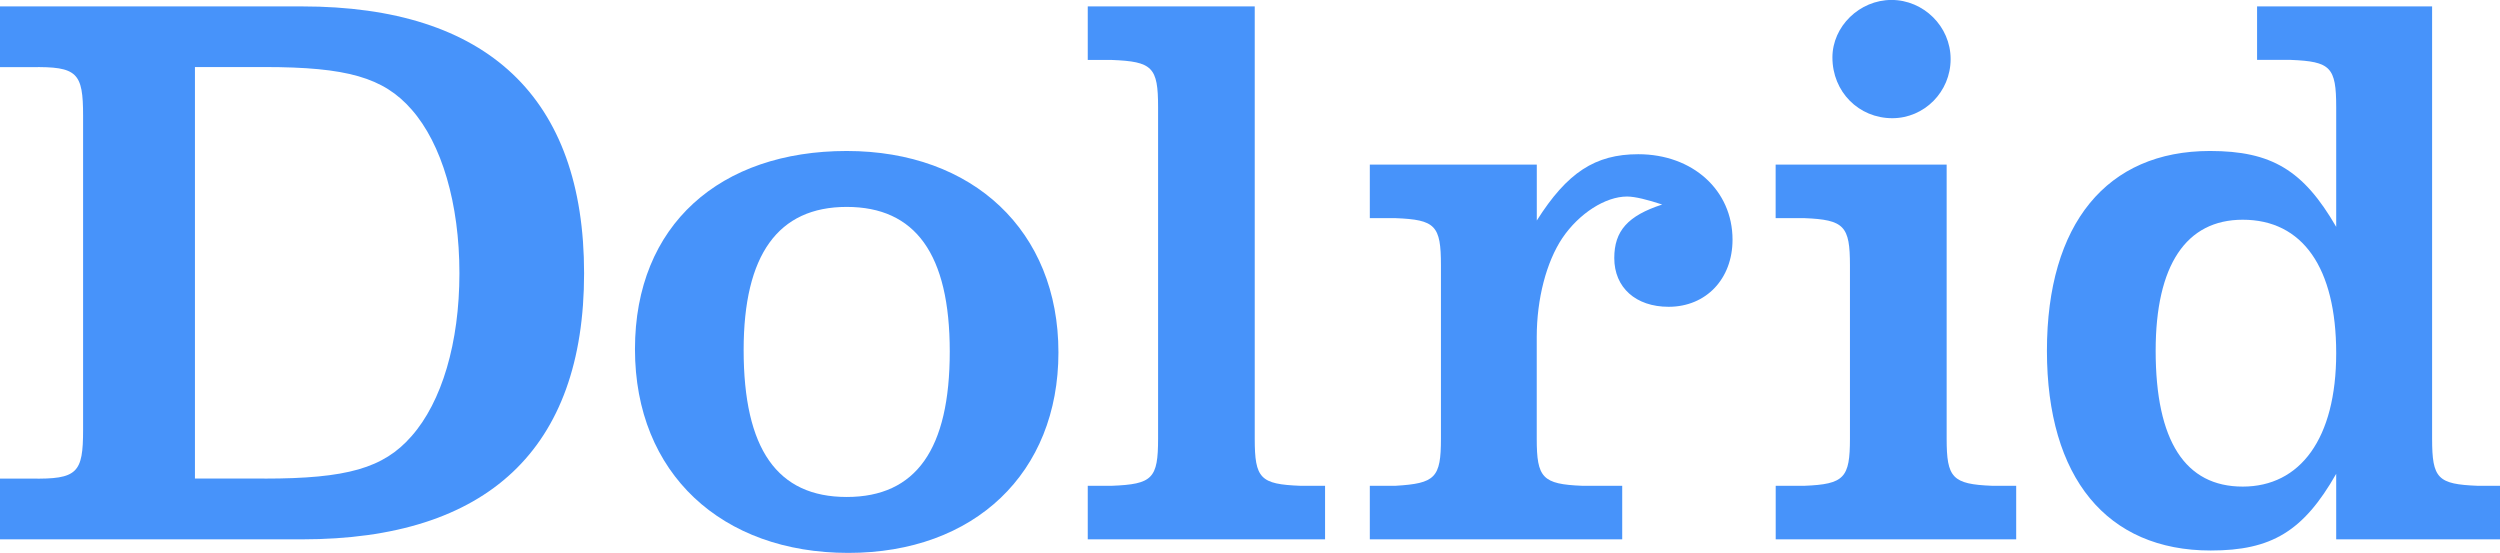
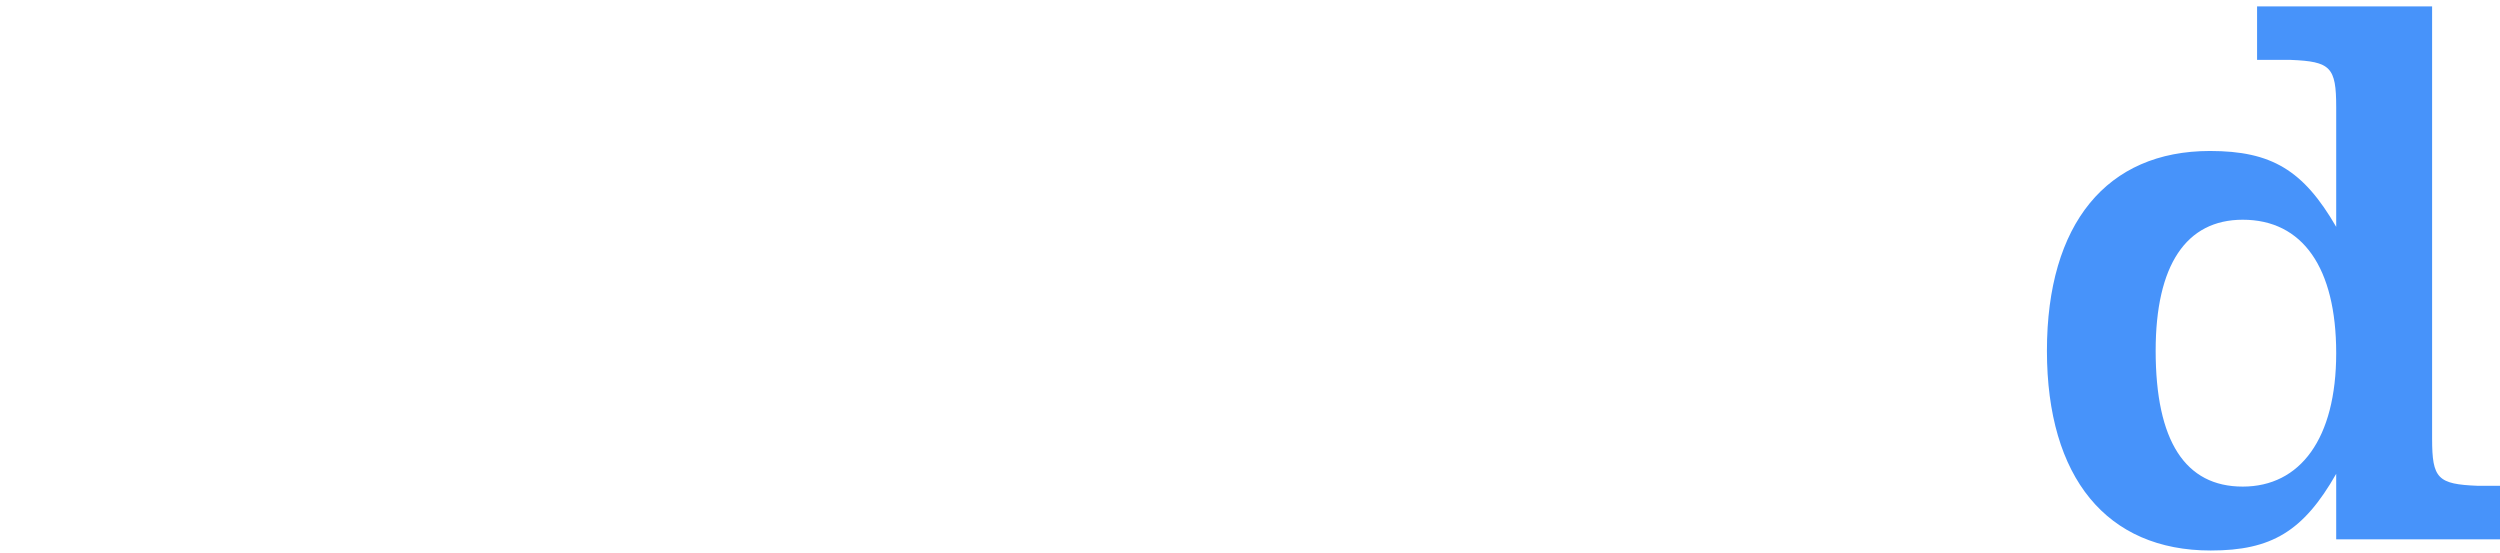
<svg xmlns="http://www.w3.org/2000/svg" id="Layer_2" viewBox="0 0 440.77 97.48">
  <defs>
    <style>.cls-1{fill:#4793fa;stroke-width:0px;}</style>
  </defs>
  <g id="Layer_1-2">
-     <path class="cls-1" d="M0,84.38h5.49c8.17.14,9.16-.99,9.16-8.59V20.43c0-7.61-.99-8.73-9.16-8.59H0V1.13h53.25c32.68,0,49.73,16.06,49.73,47.05s-17.04,46.91-49.73,46.91H0v-10.71ZM46.63,84.38c14.51,0,20.99-1.83,25.92-7.47,5.35-6.06,8.45-16.48,8.45-28.74s-3.1-22.82-8.45-28.88c-4.93-5.63-11.41-7.47-25.92-7.47h-12.26v72.55h12.26Z" />
-     <path class="cls-1" d="M186.61,62.12c0,21.27-14.79,35.36-37.05,35.36s-37.61-13.95-37.61-35.92,15.07-34.94,37.33-34.94,37.33,14.09,37.33,35.5ZM131.11,61.7c0,17.47,5.92,25.92,18.17,25.92s18.17-8.45,18.17-25.64-6.06-25.5-18.17-25.5-18.17,8.45-18.17,25.22Z" />
-     <path class="cls-1" d="M221.22,77.34c0,7.04.99,8.03,8.03,8.31h4.37v9.44h-41.84v-9.44h4.23c7.18-.28,8.17-1.27,8.17-8.31V18.88c0-7.04-.99-8.03-8.17-8.31h-4.23V1.13h29.44v76.21Z" />
-     <path class="cls-1" d="M286.02,95.09h-44.51v-9.44h4.51c7.04-.42,8.03-1.41,8.03-8.31v-30.57c0-7.04-.99-8.03-8.03-8.31h-4.51v-9.44h29.44v9.86c5.35-8.45,10.28-11.69,17.89-11.69,9.58,0,16.62,6.34,16.62,15.07,0,6.9-4.65,11.83-11.27,11.83-5.78,0-9.58-3.38-9.58-8.59,0-4.79,2.39-7.47,8.45-9.44-2.54-.84-4.79-1.41-6.2-1.41-3.8,0-8.45,2.96-11.41,7.33-2.82,4.23-4.51,10.71-4.51,17.47v17.89c0,6.9.99,8.03,8.03,8.31h7.04v9.44Z" />
-     <path class="cls-1" d="M313.06,85.65h5.07c7.04-.28,8.03-1.41,8.03-8.31v-30.57c0-6.9-.99-8.03-8.03-8.31h-5.07v-9.44h30.15v48.32c0,6.9.99,8.03,8.03,8.31h4.23v9.44h-42.4v-9.44ZM343.91,10.42c0,5.78-4.65,10.42-10.28,10.42-5.92,0-10.56-4.65-10.56-10.71,0-5.49,4.79-10.14,10.42-10.14s10.42,4.65,10.42,10.42Z" />
    <path class="cls-1" d="M397.95,1.13h30.85v76.21c0,7.04.99,8.03,8.03,8.31h3.94v9.44h-28.88v-11.55c-5.78,10.14-11.41,13.52-22.12,13.52-18.31,0-28.88-12.82-28.88-35.22s10.56-35.22,28.74-35.22c10.85,0,16.48,3.38,22.26,13.38v-21.13c0-7.04-.99-8.03-8.03-8.31h-5.92V1.13ZM380.06,61.84c0,15.92,5.21,23.95,15.35,23.95s16.48-8.45,16.48-23.52-5.92-23.53-16.48-23.53c-10,0-15.35,8.03-15.35,23.1Z" />
  </g>
</svg>